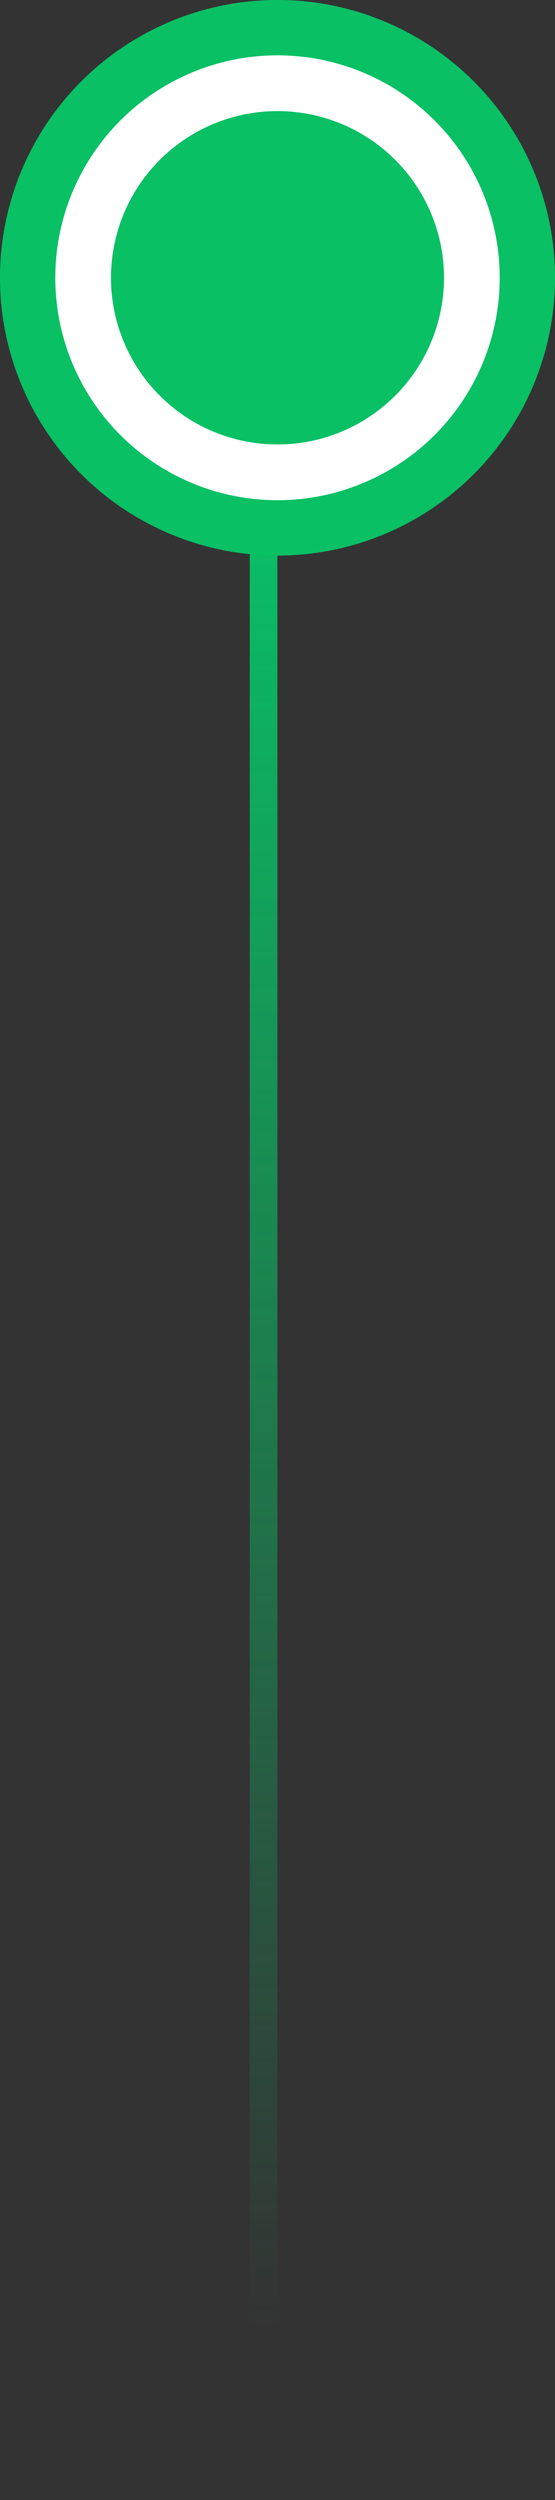
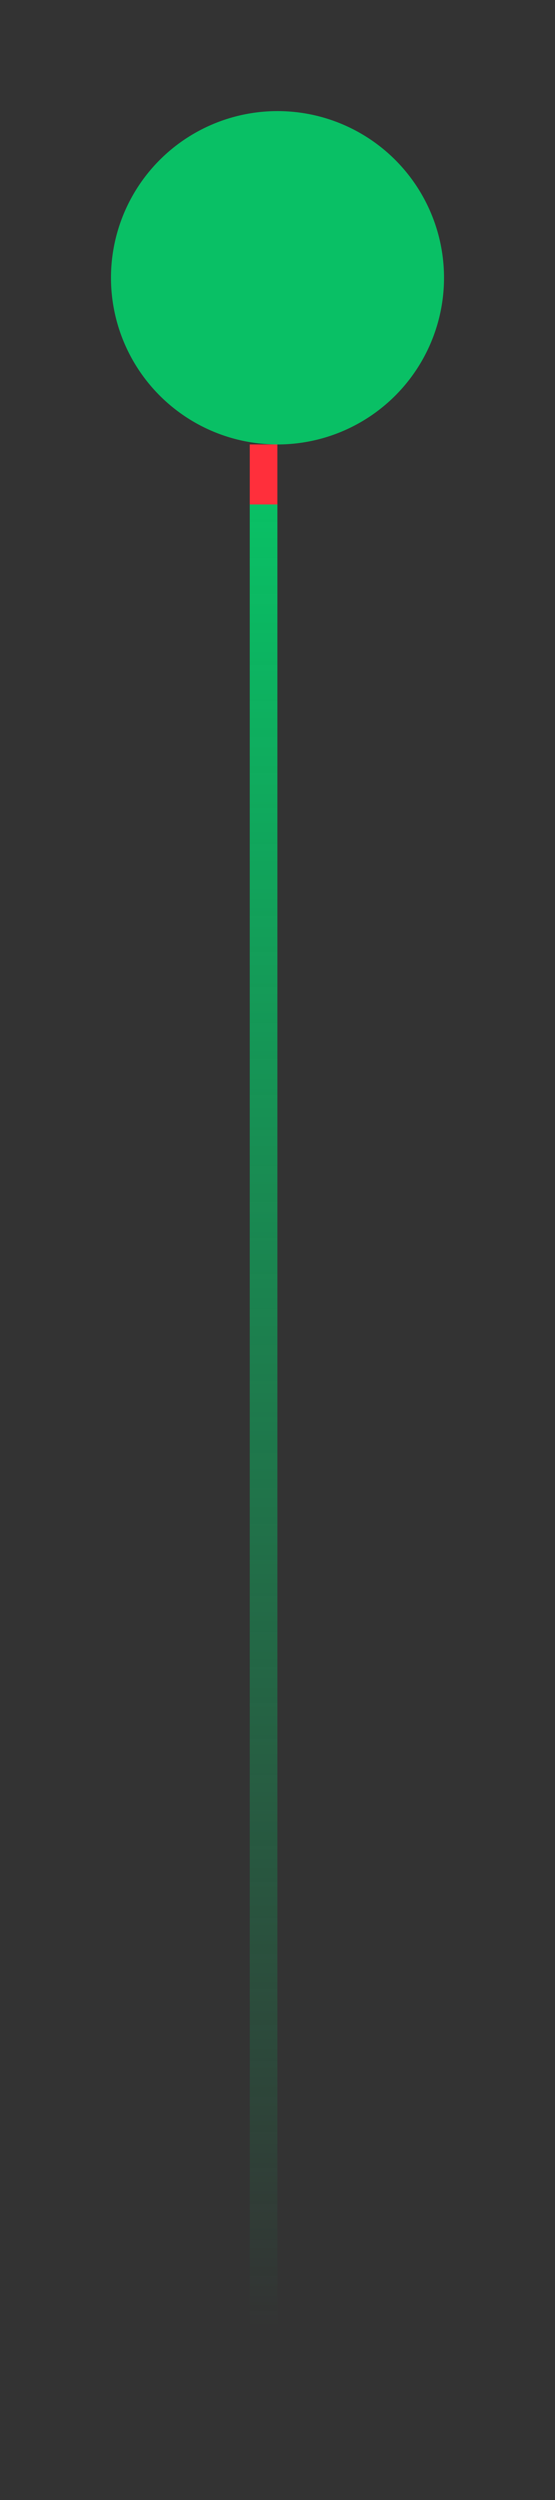
<svg xmlns="http://www.w3.org/2000/svg" width="20" height="90" viewBox="0 0 20 90" fill="none">
  <rect x="0" y="0" width="20" height="90" fill="#333333" stroke="none" />
  <line x1="9.498" y1="16" x2="9.498" y2="90" stroke="url(#paint0_linear_189_107)" stroke-width="0.996" />
-   <circle cx="10" cy="10" r="9.004" fill="white" stroke="#09C065" stroke-width="1.993" />
  <circle cx="10" cy="10" r="5.004" fill="#09C065" stroke="#09C065" stroke-width="1.993" />
  <defs>
    <linearGradient id="paint0_linear_189_107" x1="9" y1="18.177" x2="9" y2="83.833" gradientUnits="userSpaceOnUse">
      <stop stop-color="#FF2F3B" />
      <stop offset="0" stop-color="#09C065" />
      <stop offset="1" stop-color="#09C065" stop-opacity="0" />
    </linearGradient>
  </defs>
</svg>